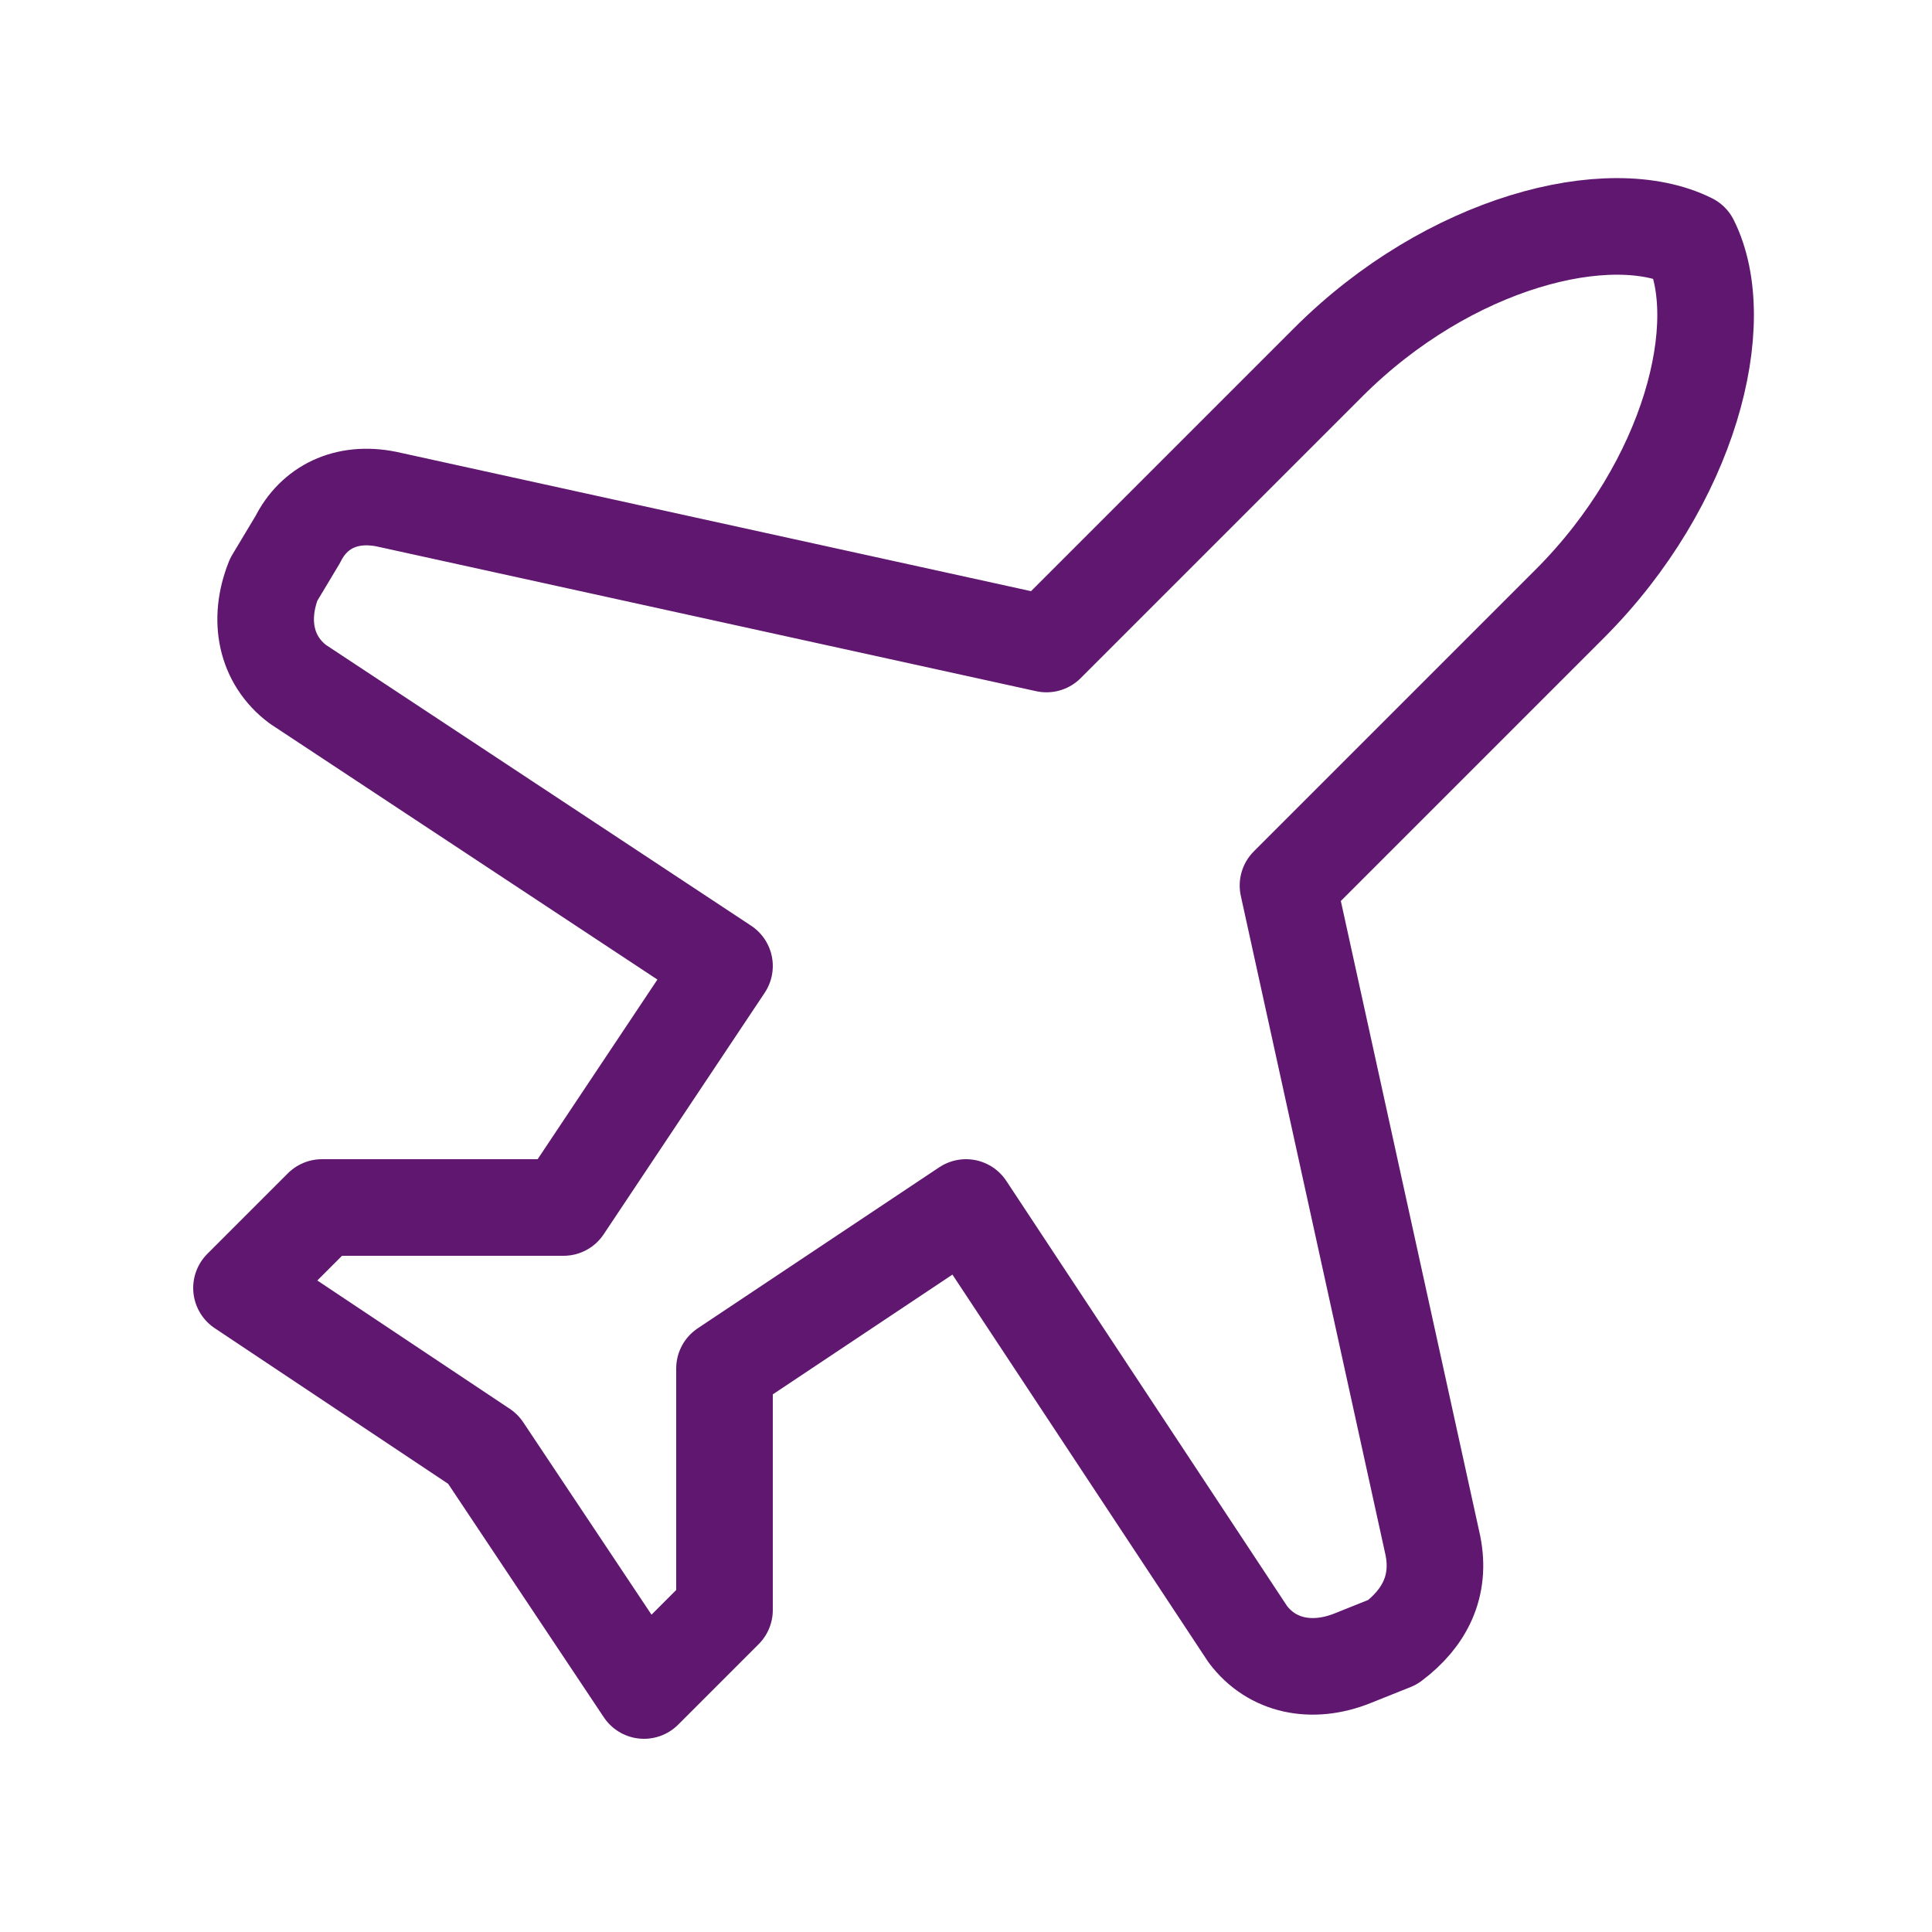
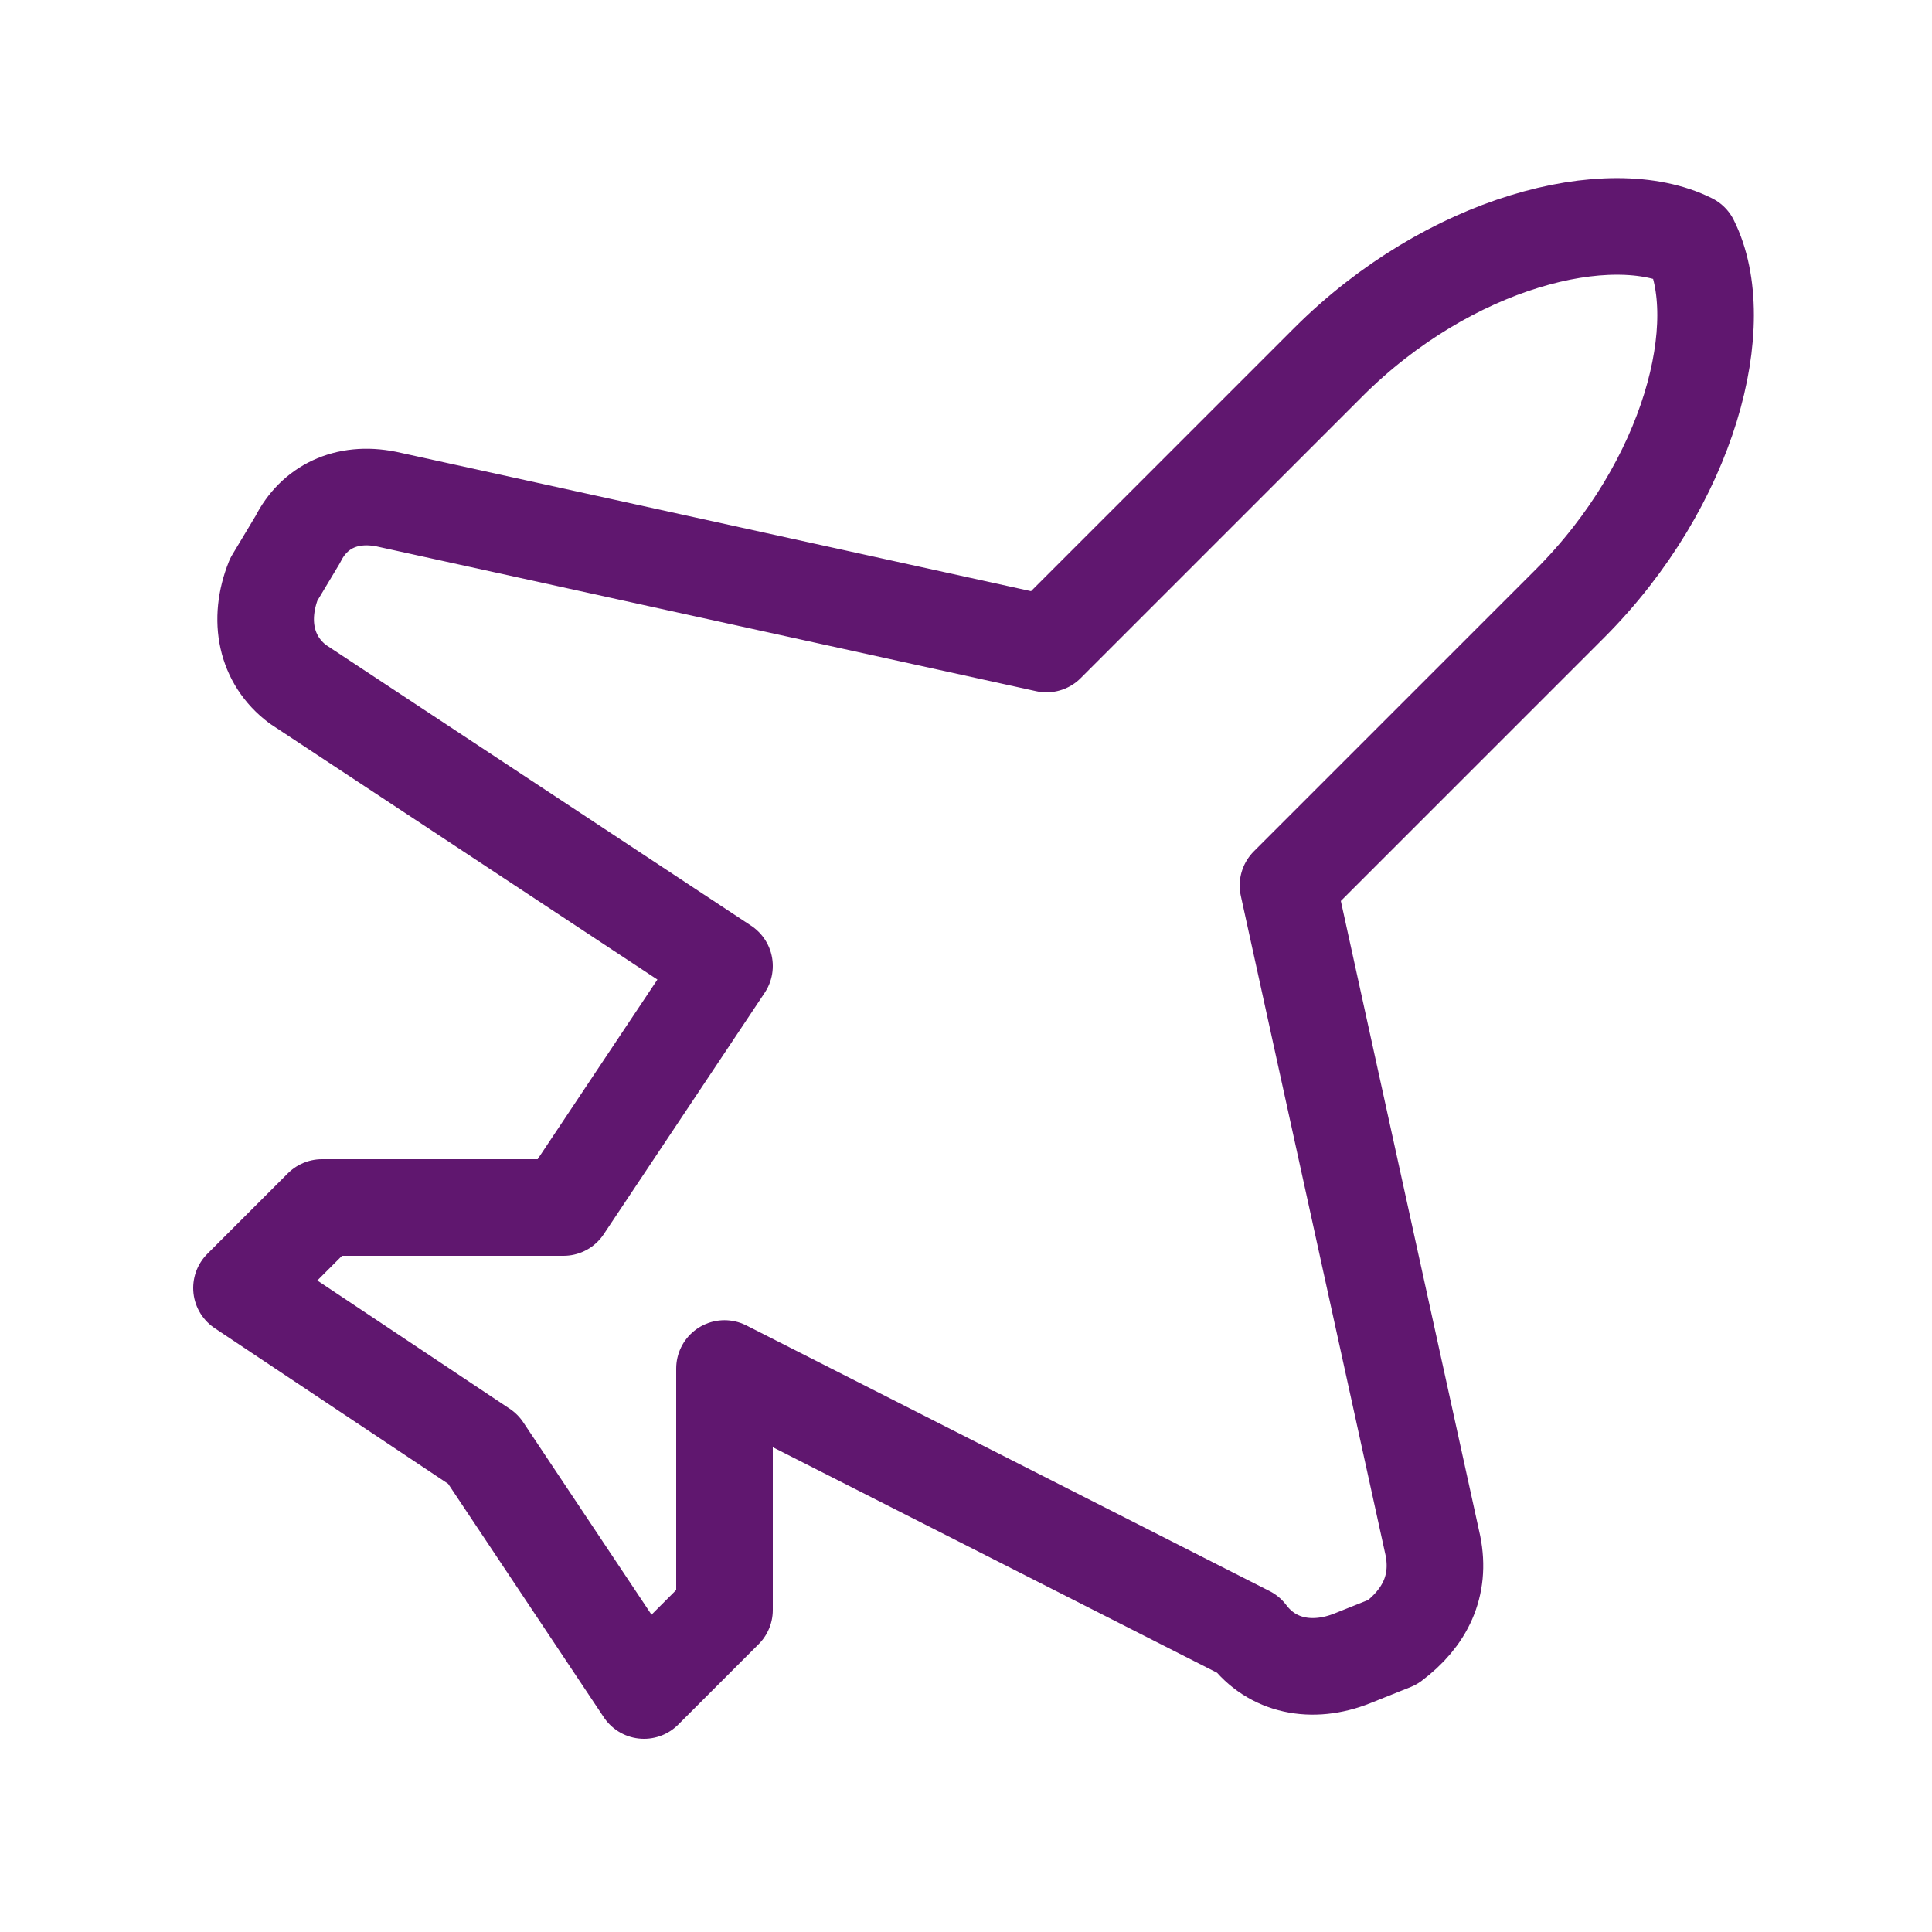
<svg xmlns="http://www.w3.org/2000/svg" width="80" height="80" viewBox="0 0 80 80" fill="none">
-   <path d="M59.333 64L53.333 36.667L65 25C70 20 71.667 13.333 70 10C66.667 8.333 60 10 55 15L43.333 26.667L16 20.667C14.333 20.333 13 21 12.333 22.333L11.333 24C10.667 25.667 11 27.333 12.333 28.333L30 40L23.333 50H13.333L10 53.333L20 60L26.667 70L30 66.667V56.667L40 50L51.667 67.667C52.667 69 54.333 69.333 56 68.667L57.667 68C59 67 59.667 65.667 59.333 64Z" stroke="#60176F" stroke-width="4" stroke-linecap="round" stroke-linejoin="round" />
+   <path d="M59.333 64L53.333 36.667L65 25C70 20 71.667 13.333 70 10C66.667 8.333 60 10 55 15L43.333 26.667L16 20.667C14.333 20.333 13 21 12.333 22.333L11.333 24C10.667 25.667 11 27.333 12.333 28.333L30 40L23.333 50H13.333L10 53.333L20 60L26.667 70L30 66.667V56.667L51.667 67.667C52.667 69 54.333 69.333 56 68.667L57.667 68C59 67 59.667 65.667 59.333 64Z" stroke="#60176F" stroke-width="4" stroke-linecap="round" stroke-linejoin="round" />
</svg>